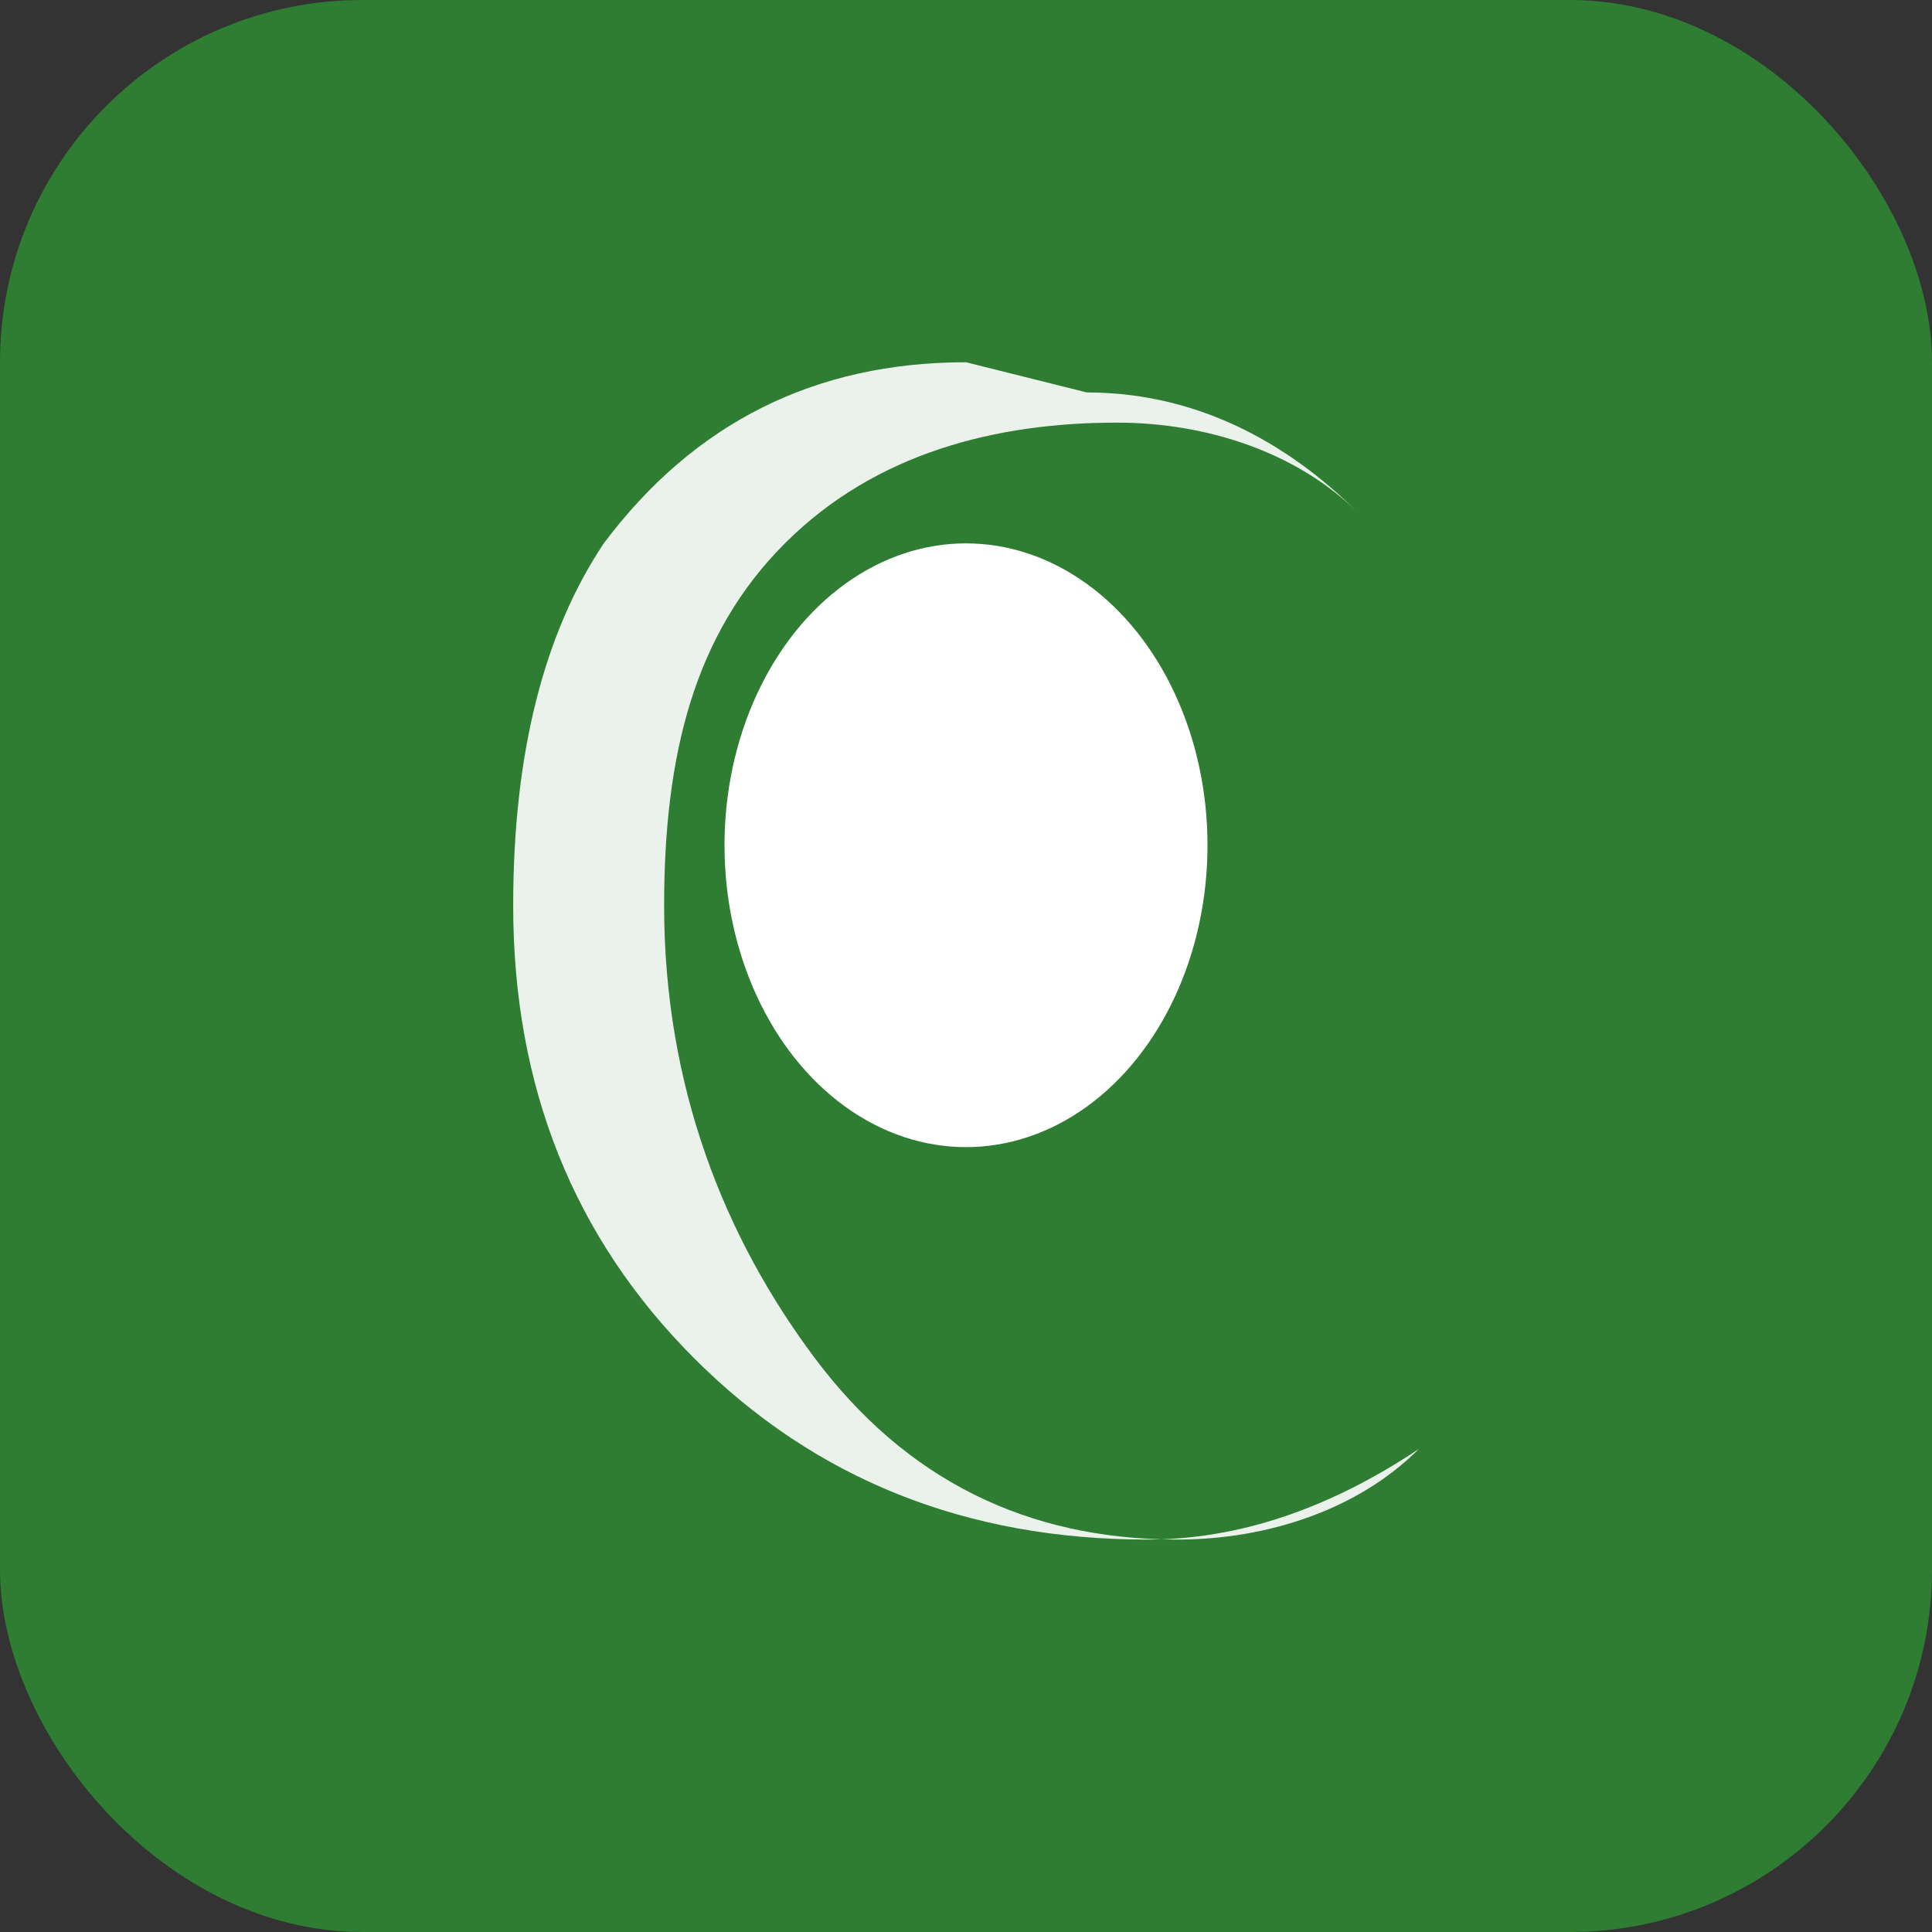
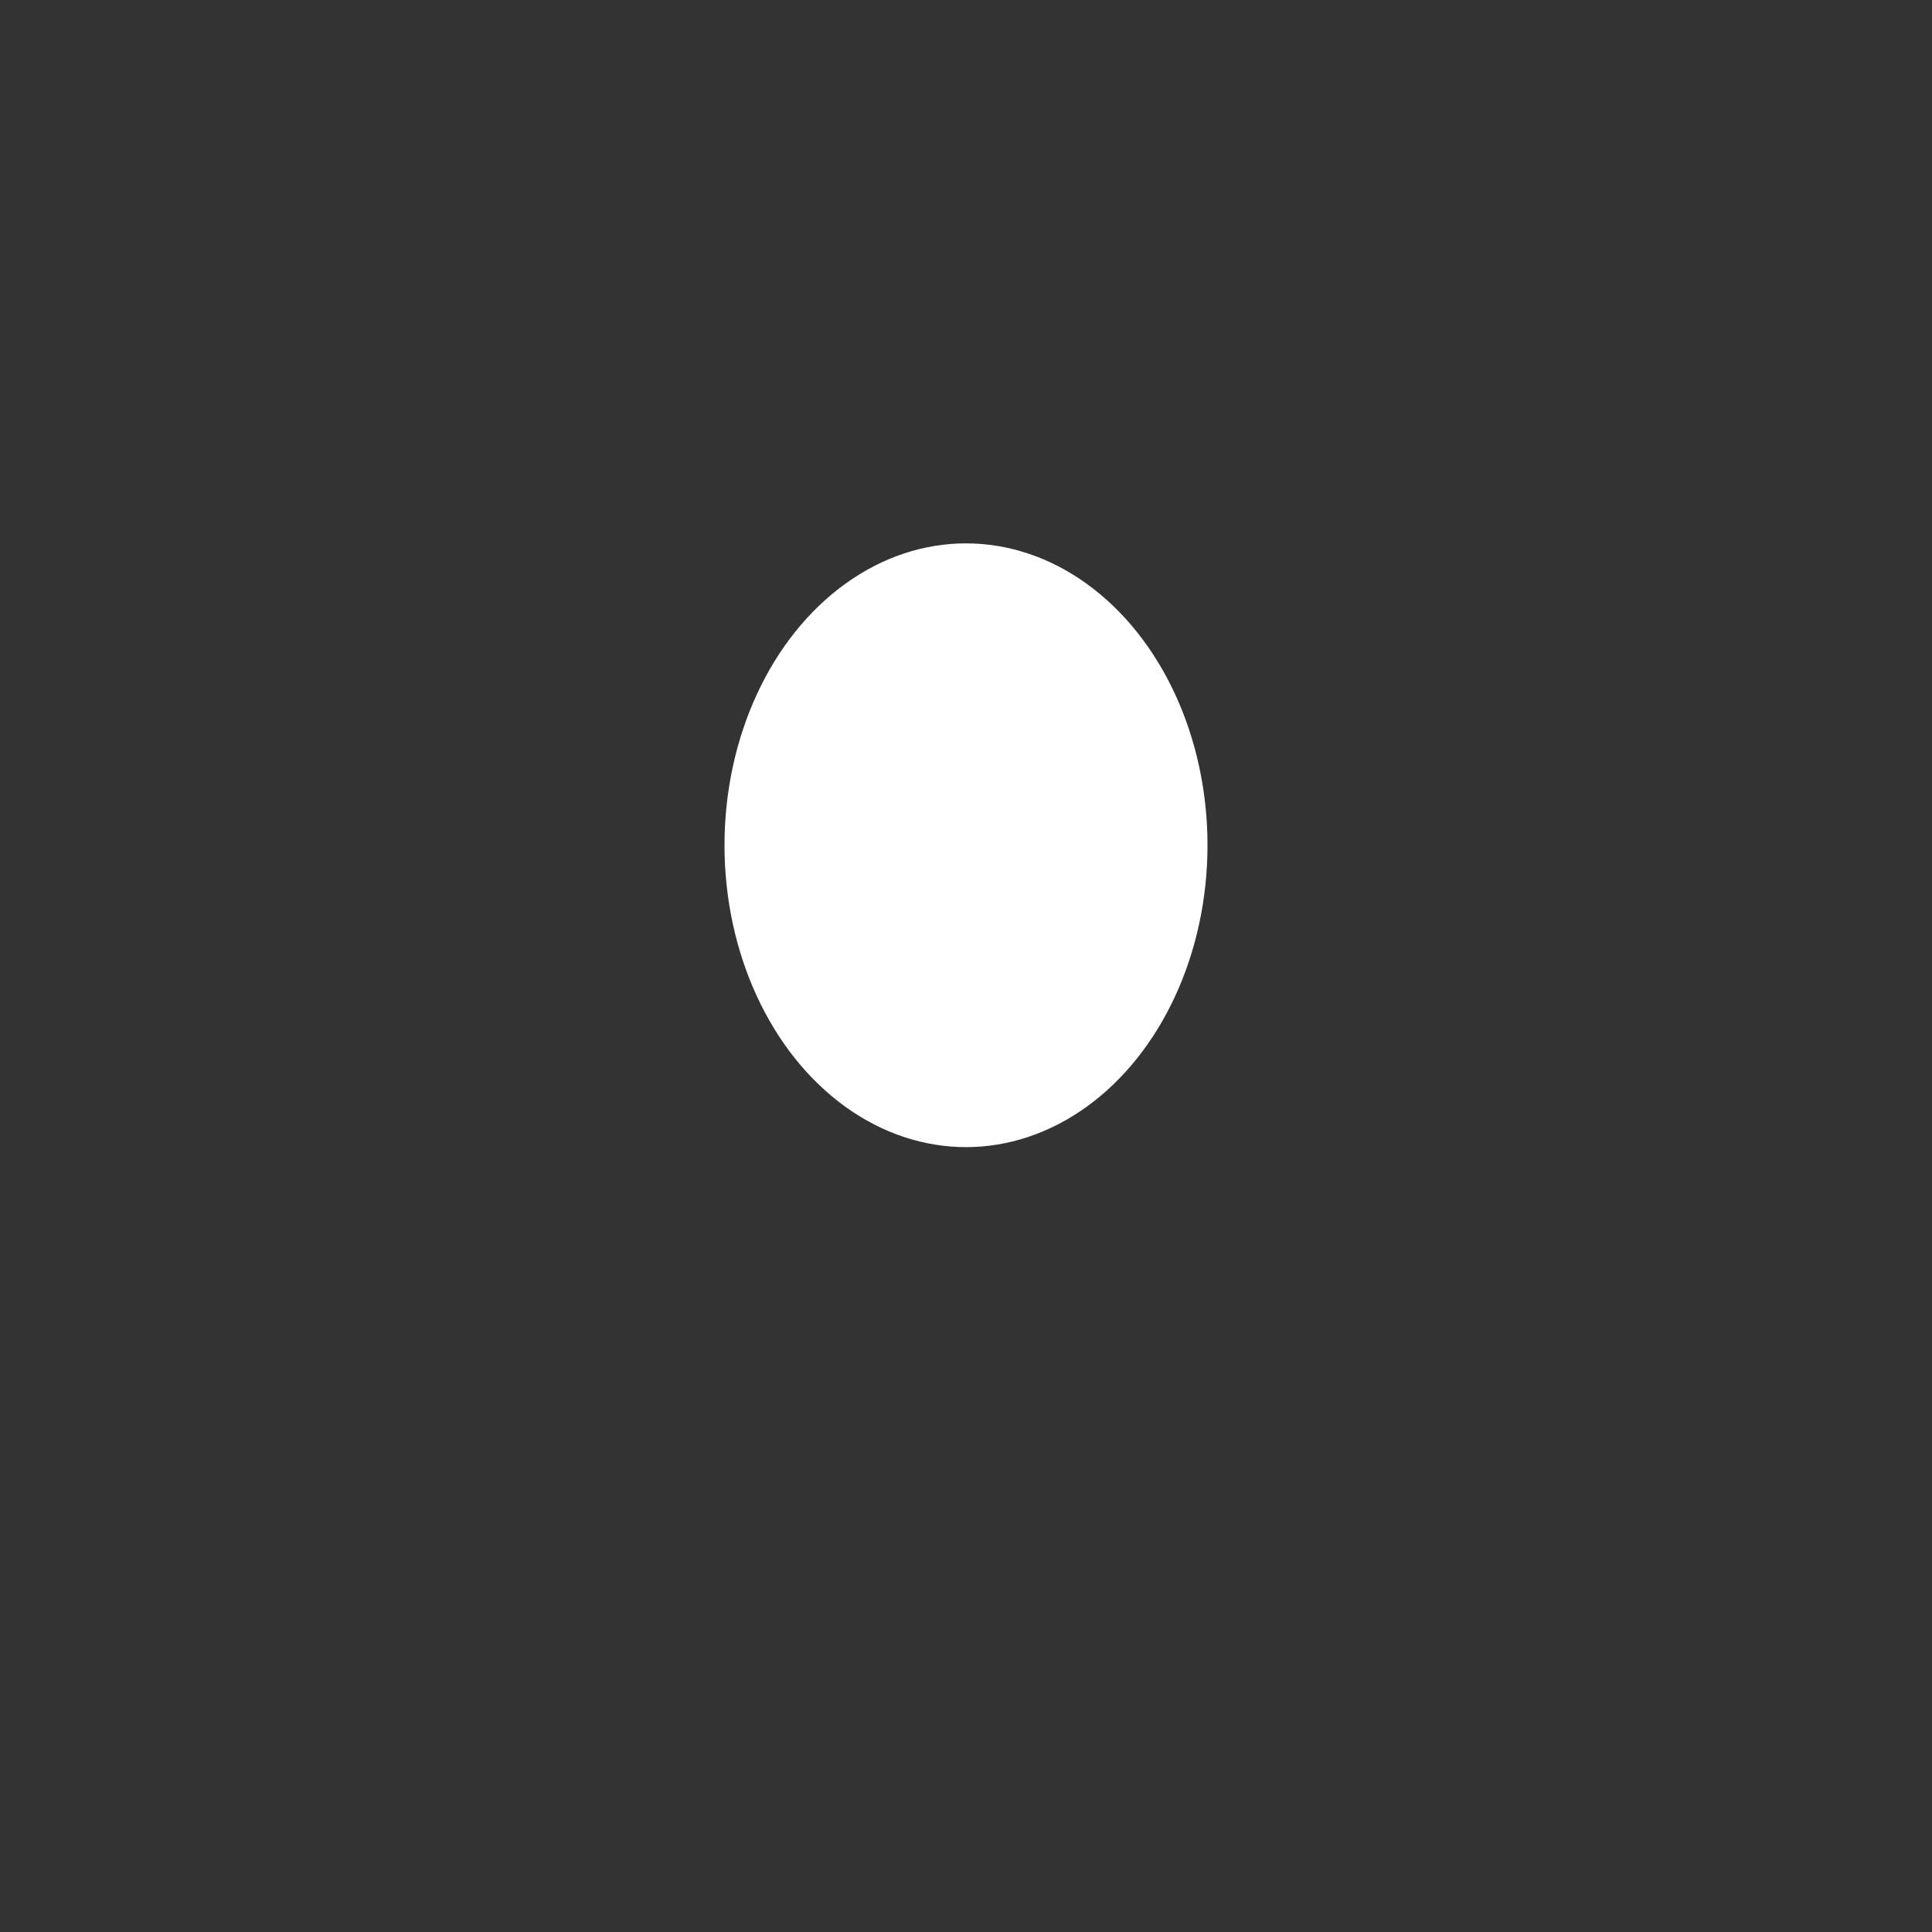
<svg xmlns="http://www.w3.org/2000/svg" viewBox="0 0 32 32">
  <rect x="0" y="0" width="32" height="32" fill="#333333" stroke="none" />
-   <rect width="32" height="32" rx="6" fill="#2E7D32" />
-   <path d="M16 6c-2.5 0-4.5 1-6 3-1 1.5-1.5 3.5-1.5 6 0 3 1 5.5 3 7.5s4.5 3 7.5 3c1.5 0 3-.5 4.5-1.5-1 1-2.5 1.5-4 1.5-2.5 0-4.5-1-6-3s-2.5-4.5-2.5-7.5c0-2.5.5-4.5 2-6s3.5-2 5.5-2c1.5 0 3 .5 4 1.5-1-1-2.5-2-4.5-2z" fill="white" opacity="0.9" />
  <ellipse cx="16" cy="14" rx="4" ry="5" fill="white" />
</svg>